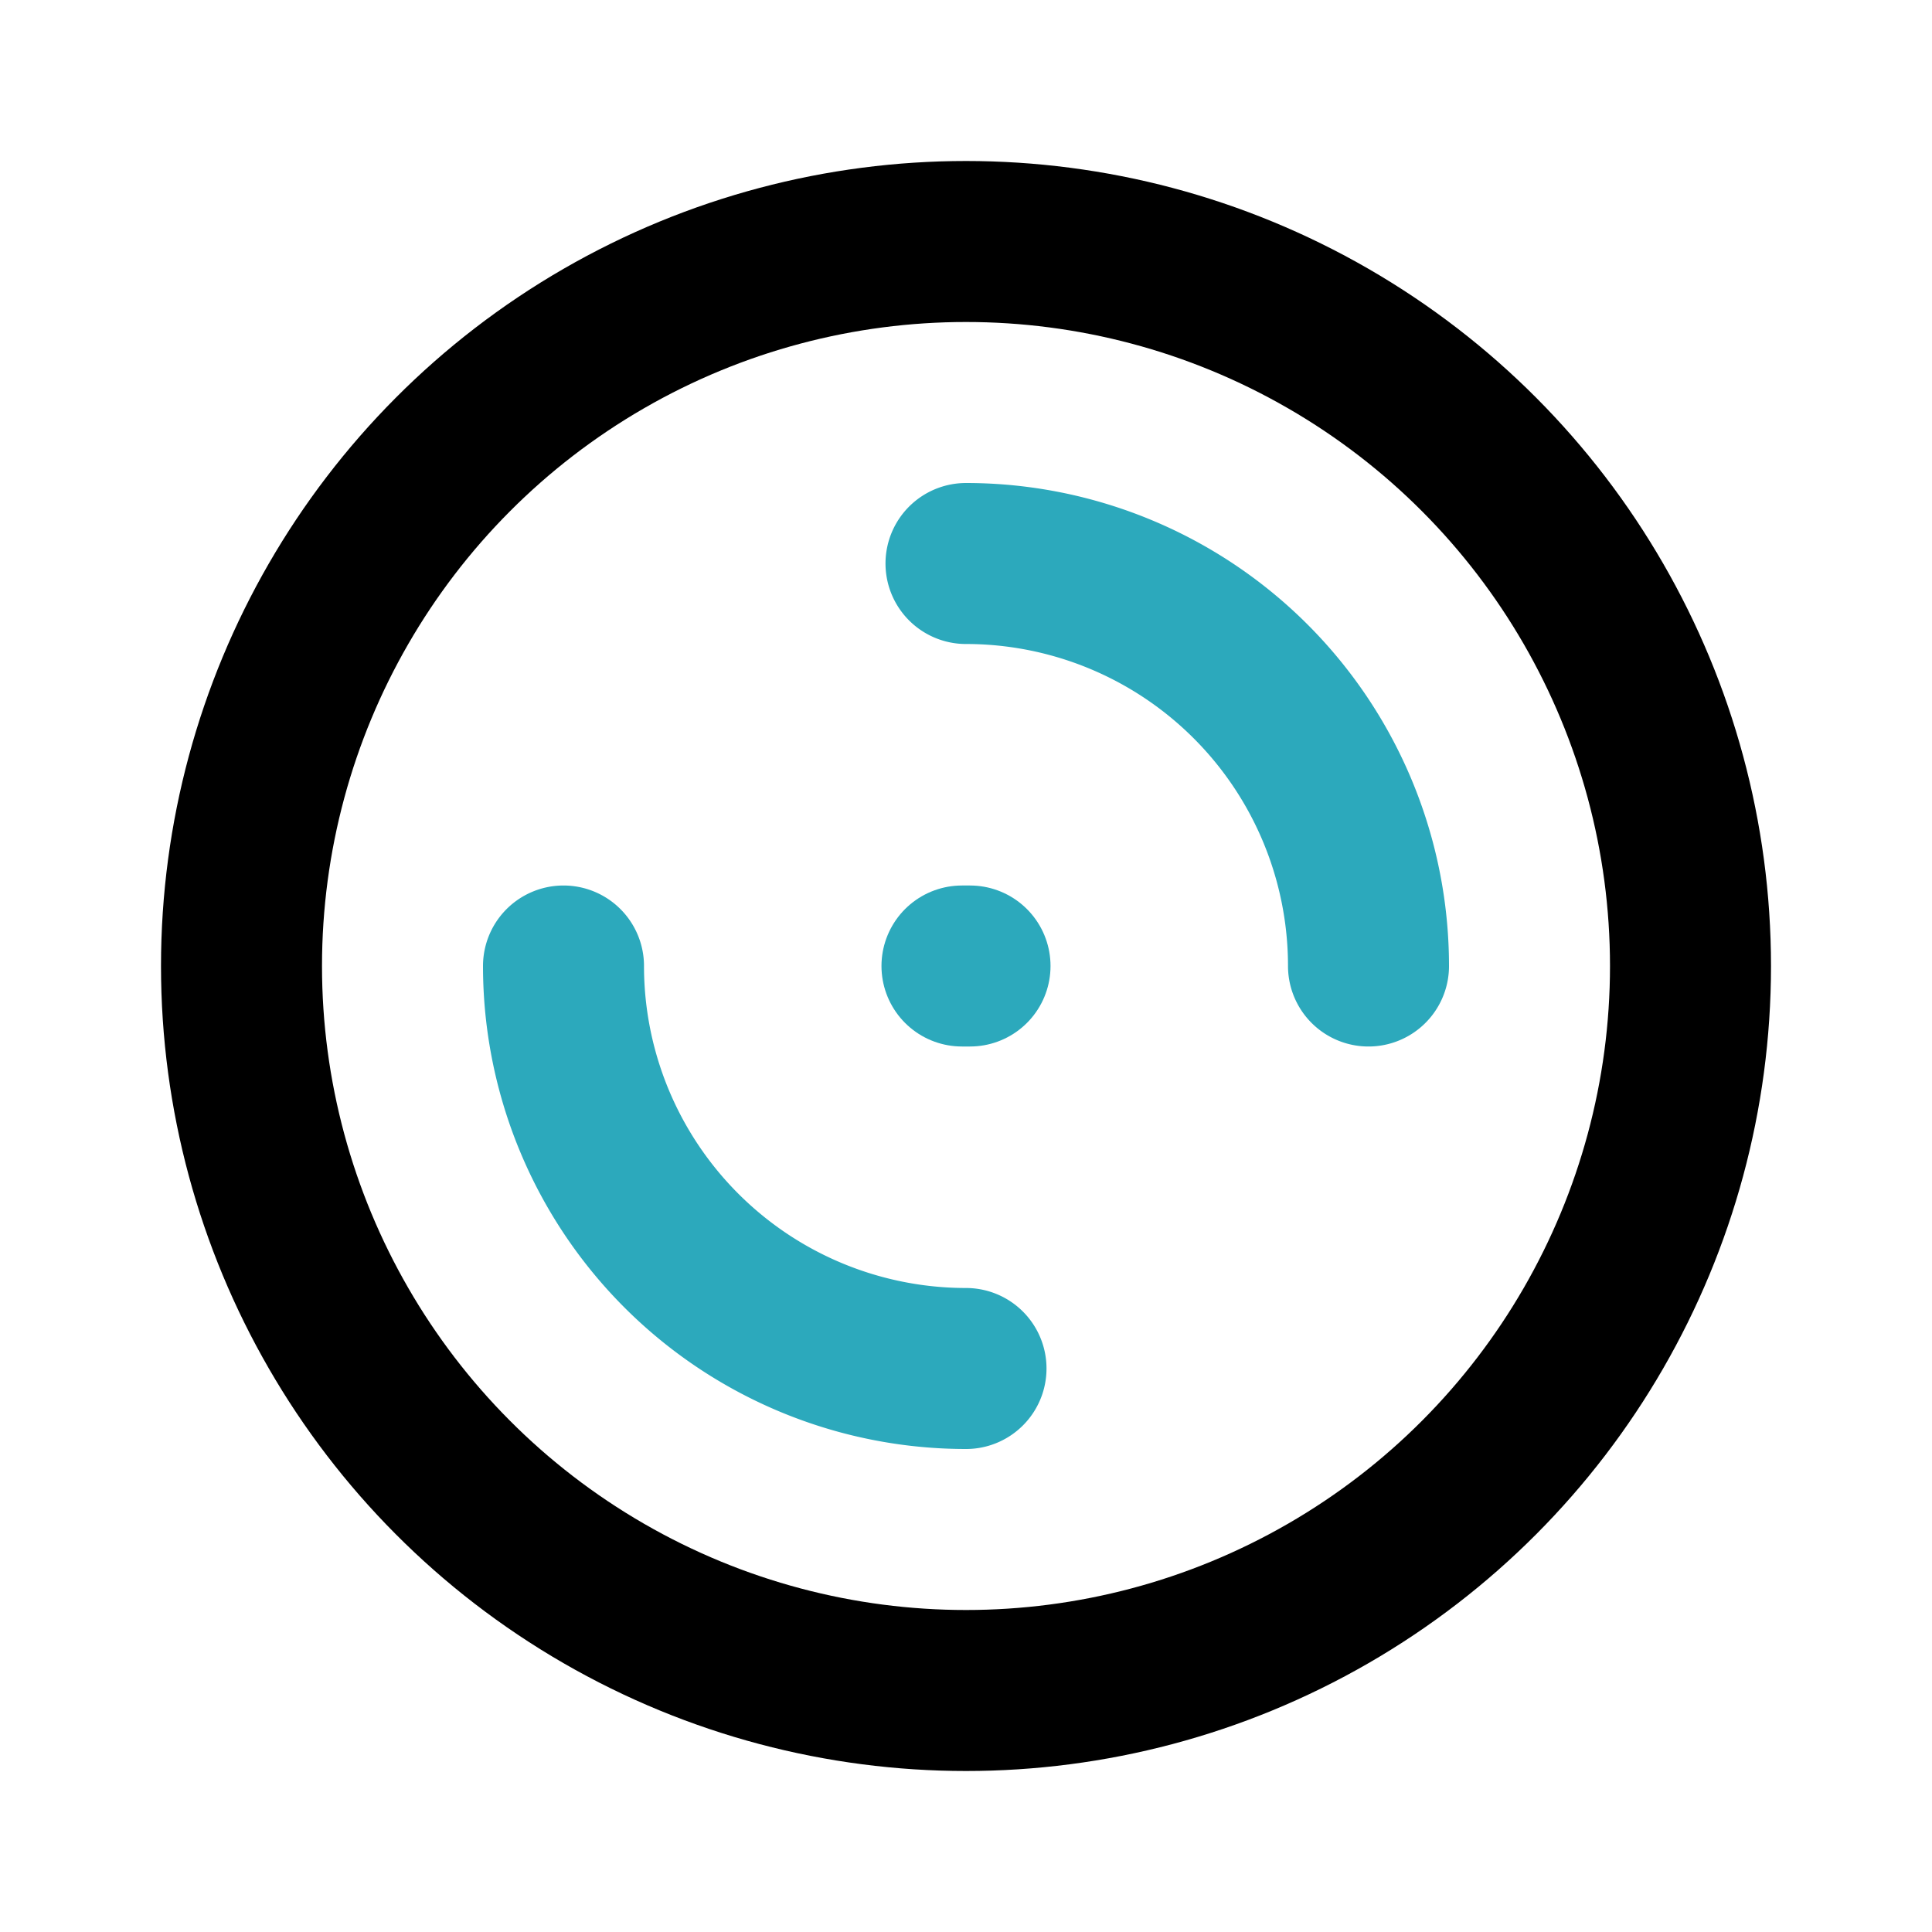
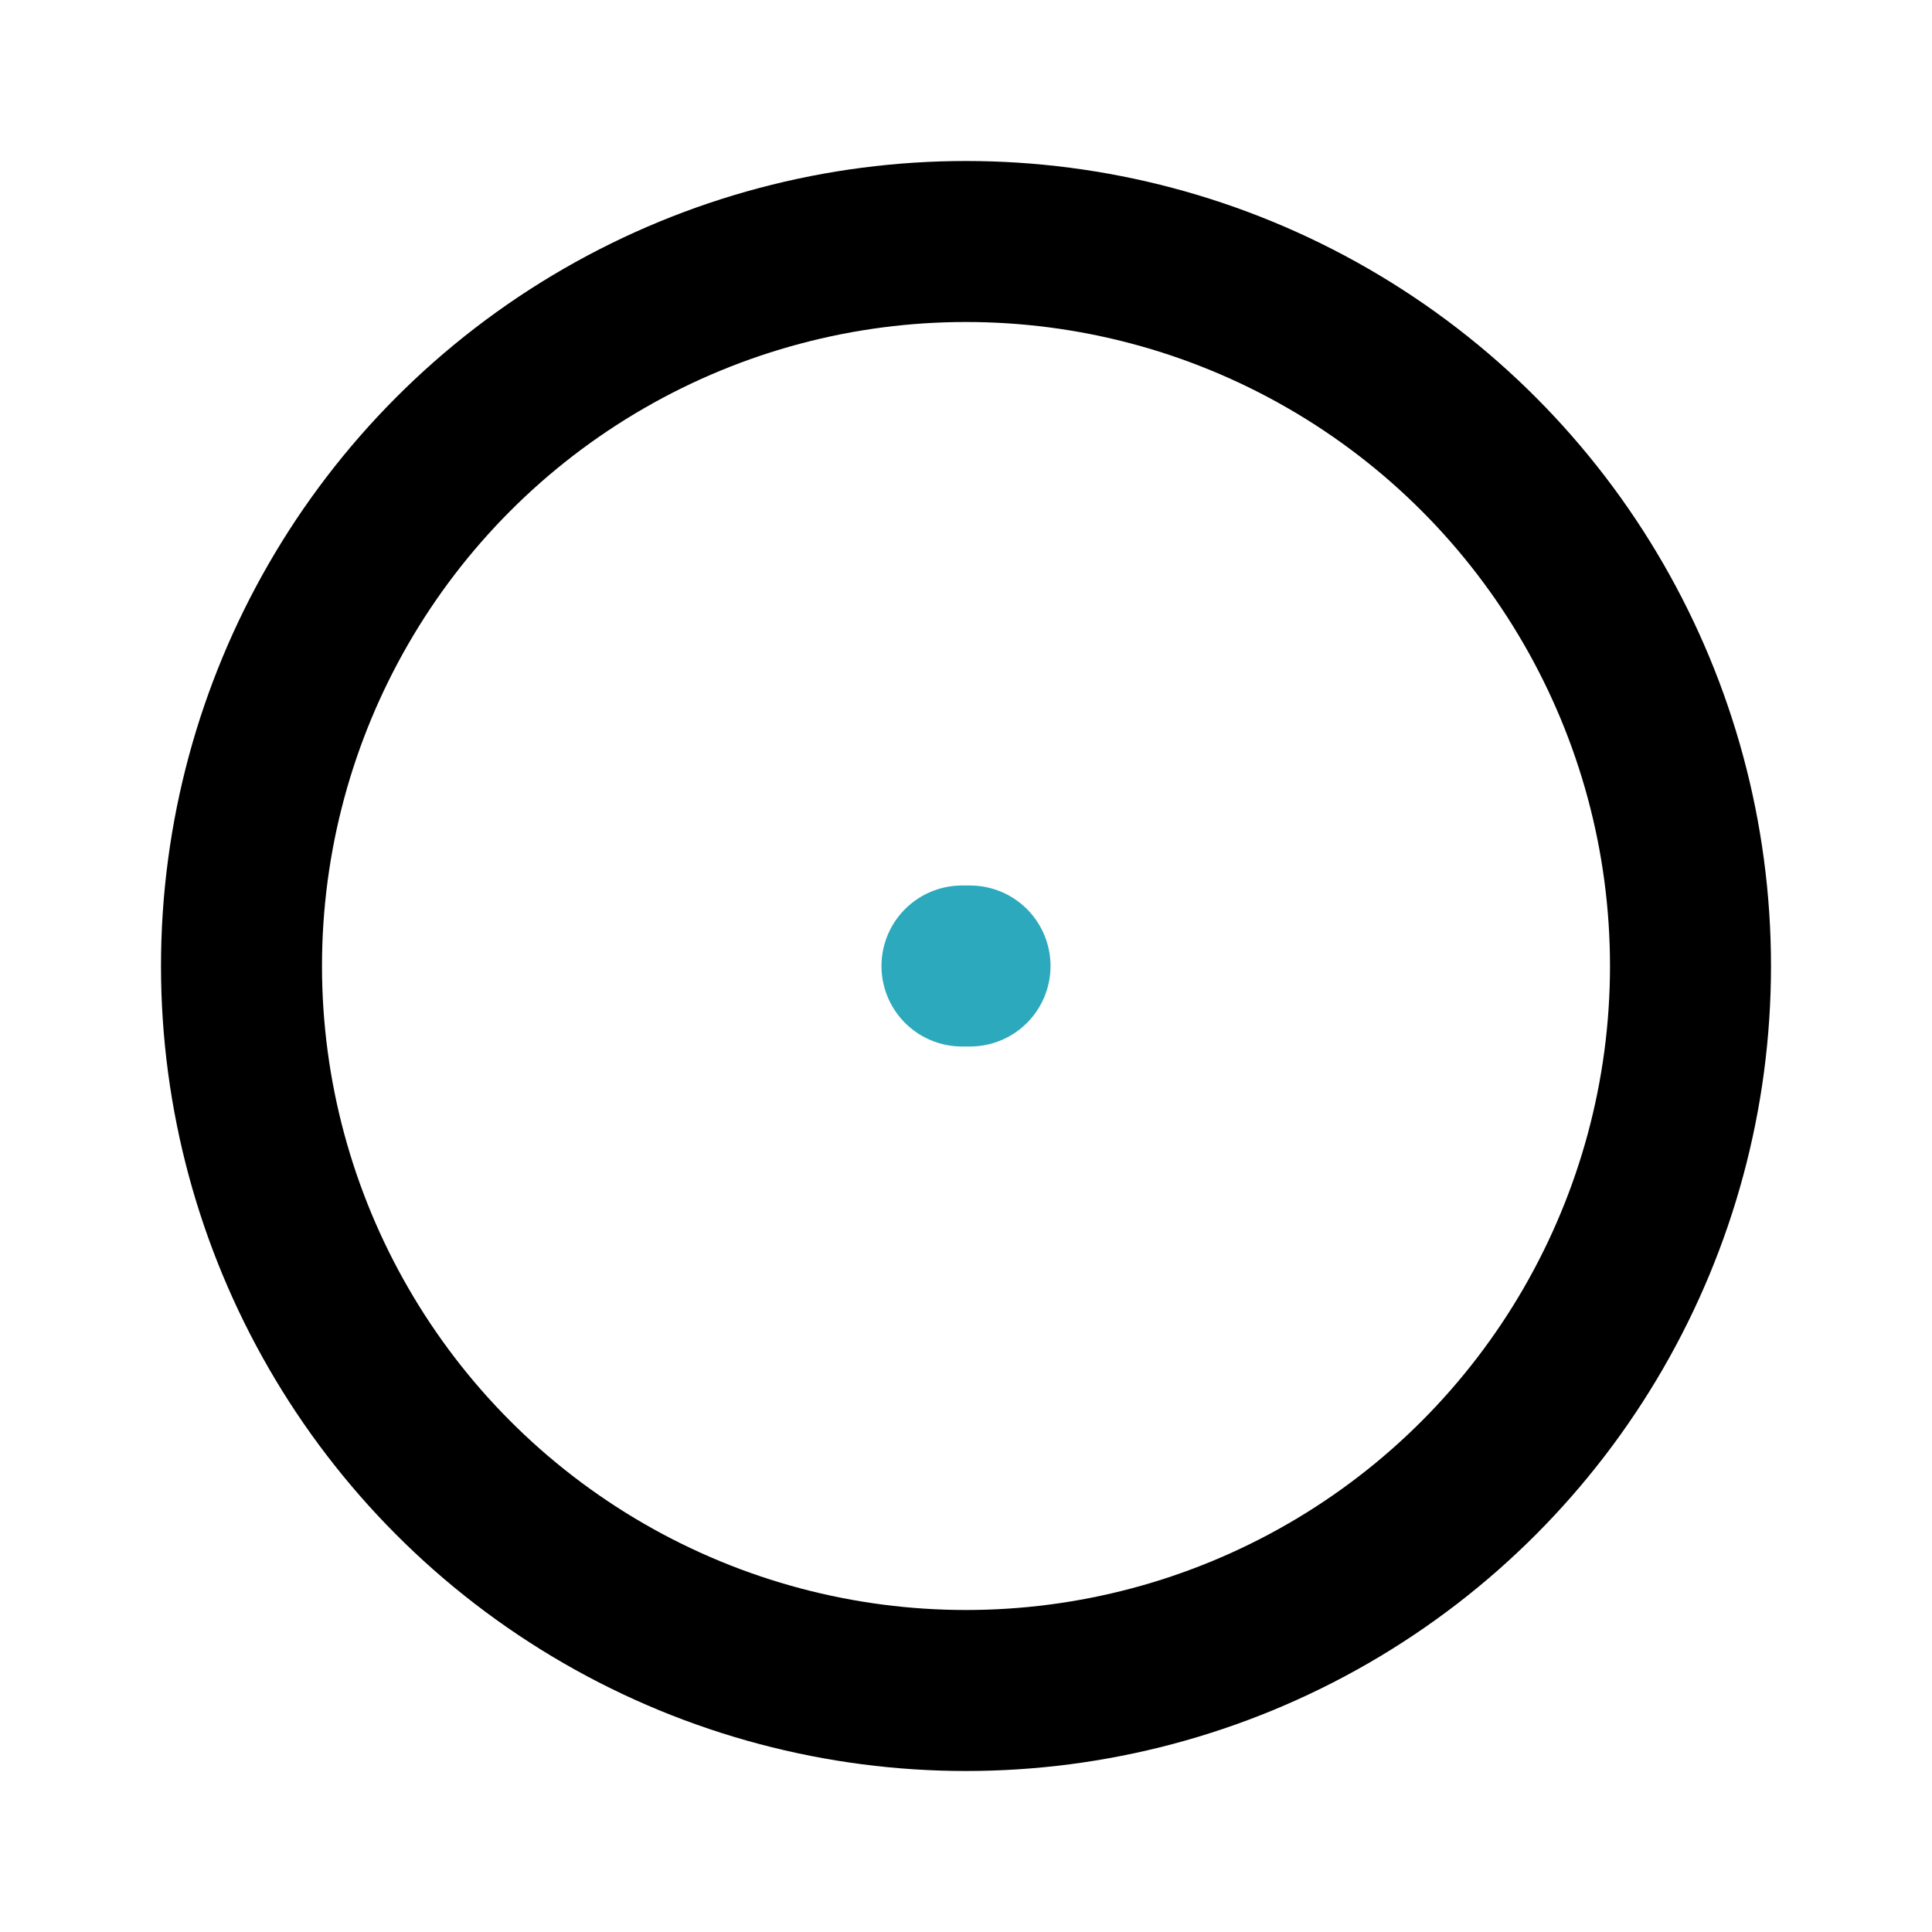
<svg xmlns="http://www.w3.org/2000/svg" fill="#000000" width="800px" height="800px" viewBox="0 0 24 24" id="compact-disk-3" data-name="Line Color" class="icon line-color">
-   <path id="secondary" d="M17,12a5,5,0,0,0-5-5" style="fill: none; stroke: rgb(44, 169, 188); stroke-linecap: round; stroke-linejoin: round; stroke-width: 2;" />
-   <path id="secondary-2" data-name="secondary" d="M7,12a5,5,0,0,0,5,5" style="fill: none; stroke: rgb(44, 169, 188); stroke-linecap: round; stroke-linejoin: round; stroke-width: 2;" />
  <line id="secondary-upstroke" x1="11.95" y1="12" x2="12.05" y2="12" style="fill: none; stroke: rgb(44, 169, 188); stroke-linecap: round; stroke-linejoin: round; stroke-width: 2;" />
  <circle id="primary" cx="12" cy="12" r="9" style="fill: none; stroke: rgb(0, 0, 0); stroke-linecap: round; stroke-linejoin: round; stroke-width: 2;" />
</svg>